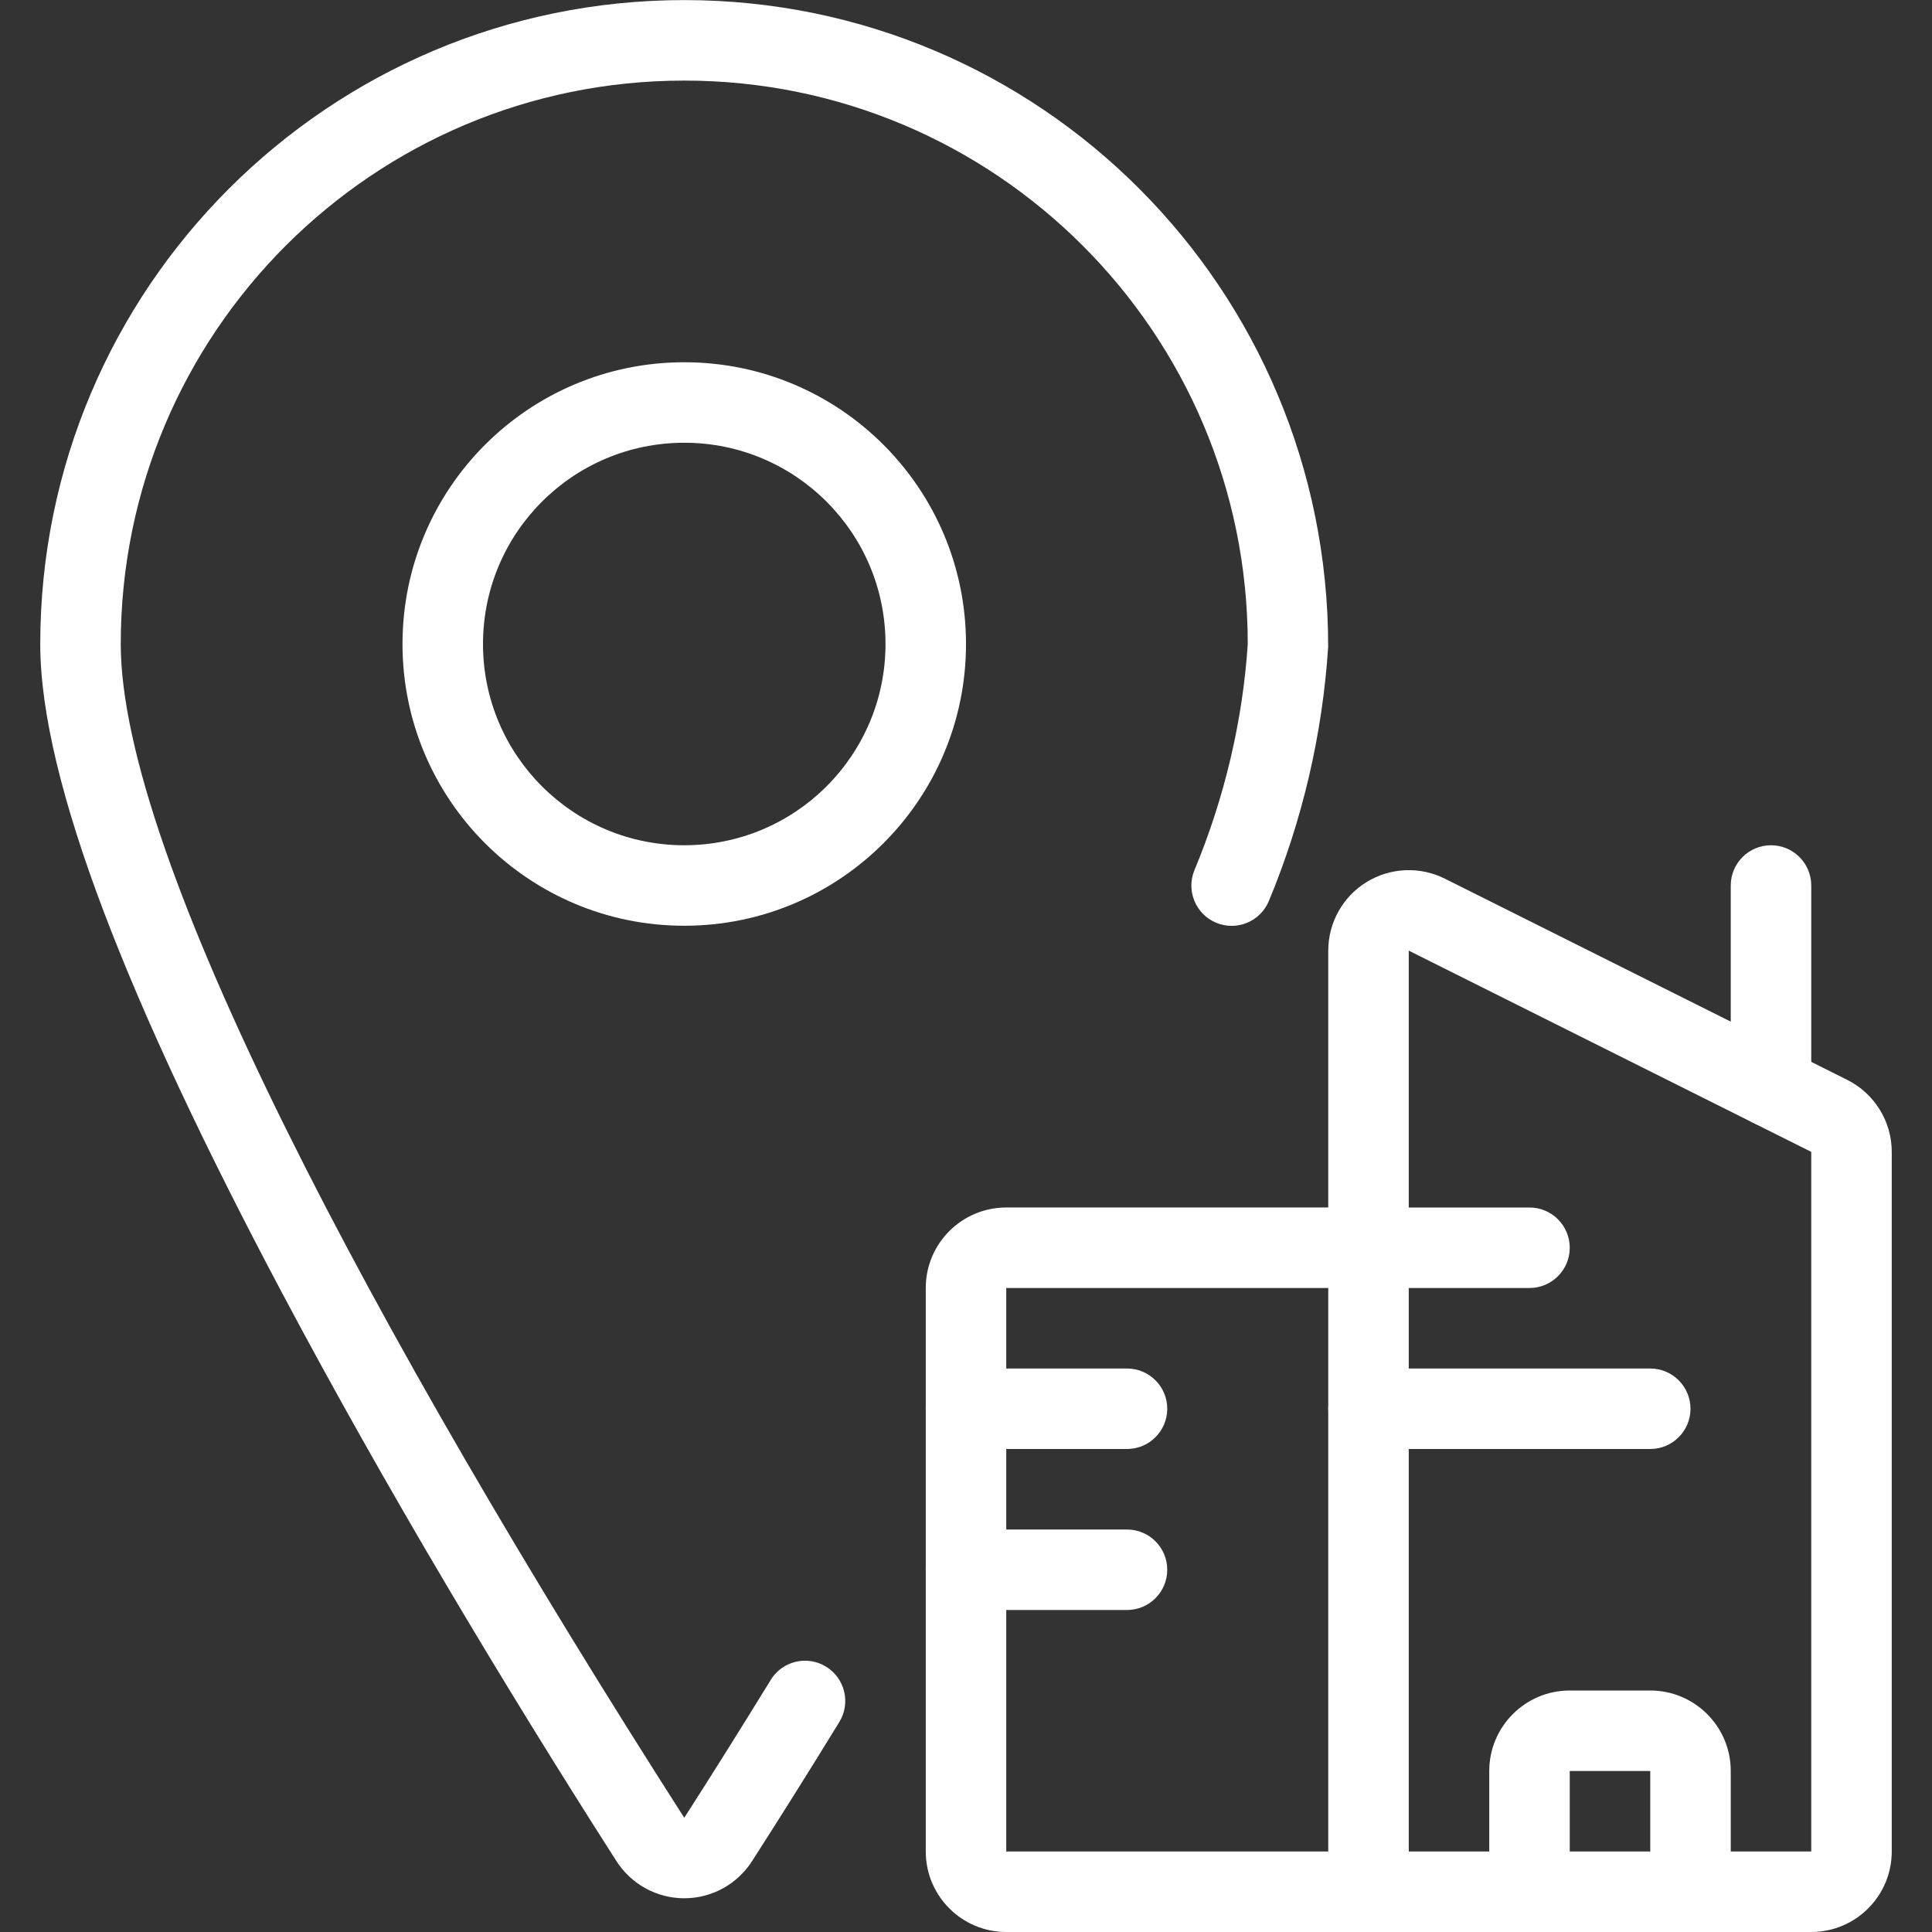
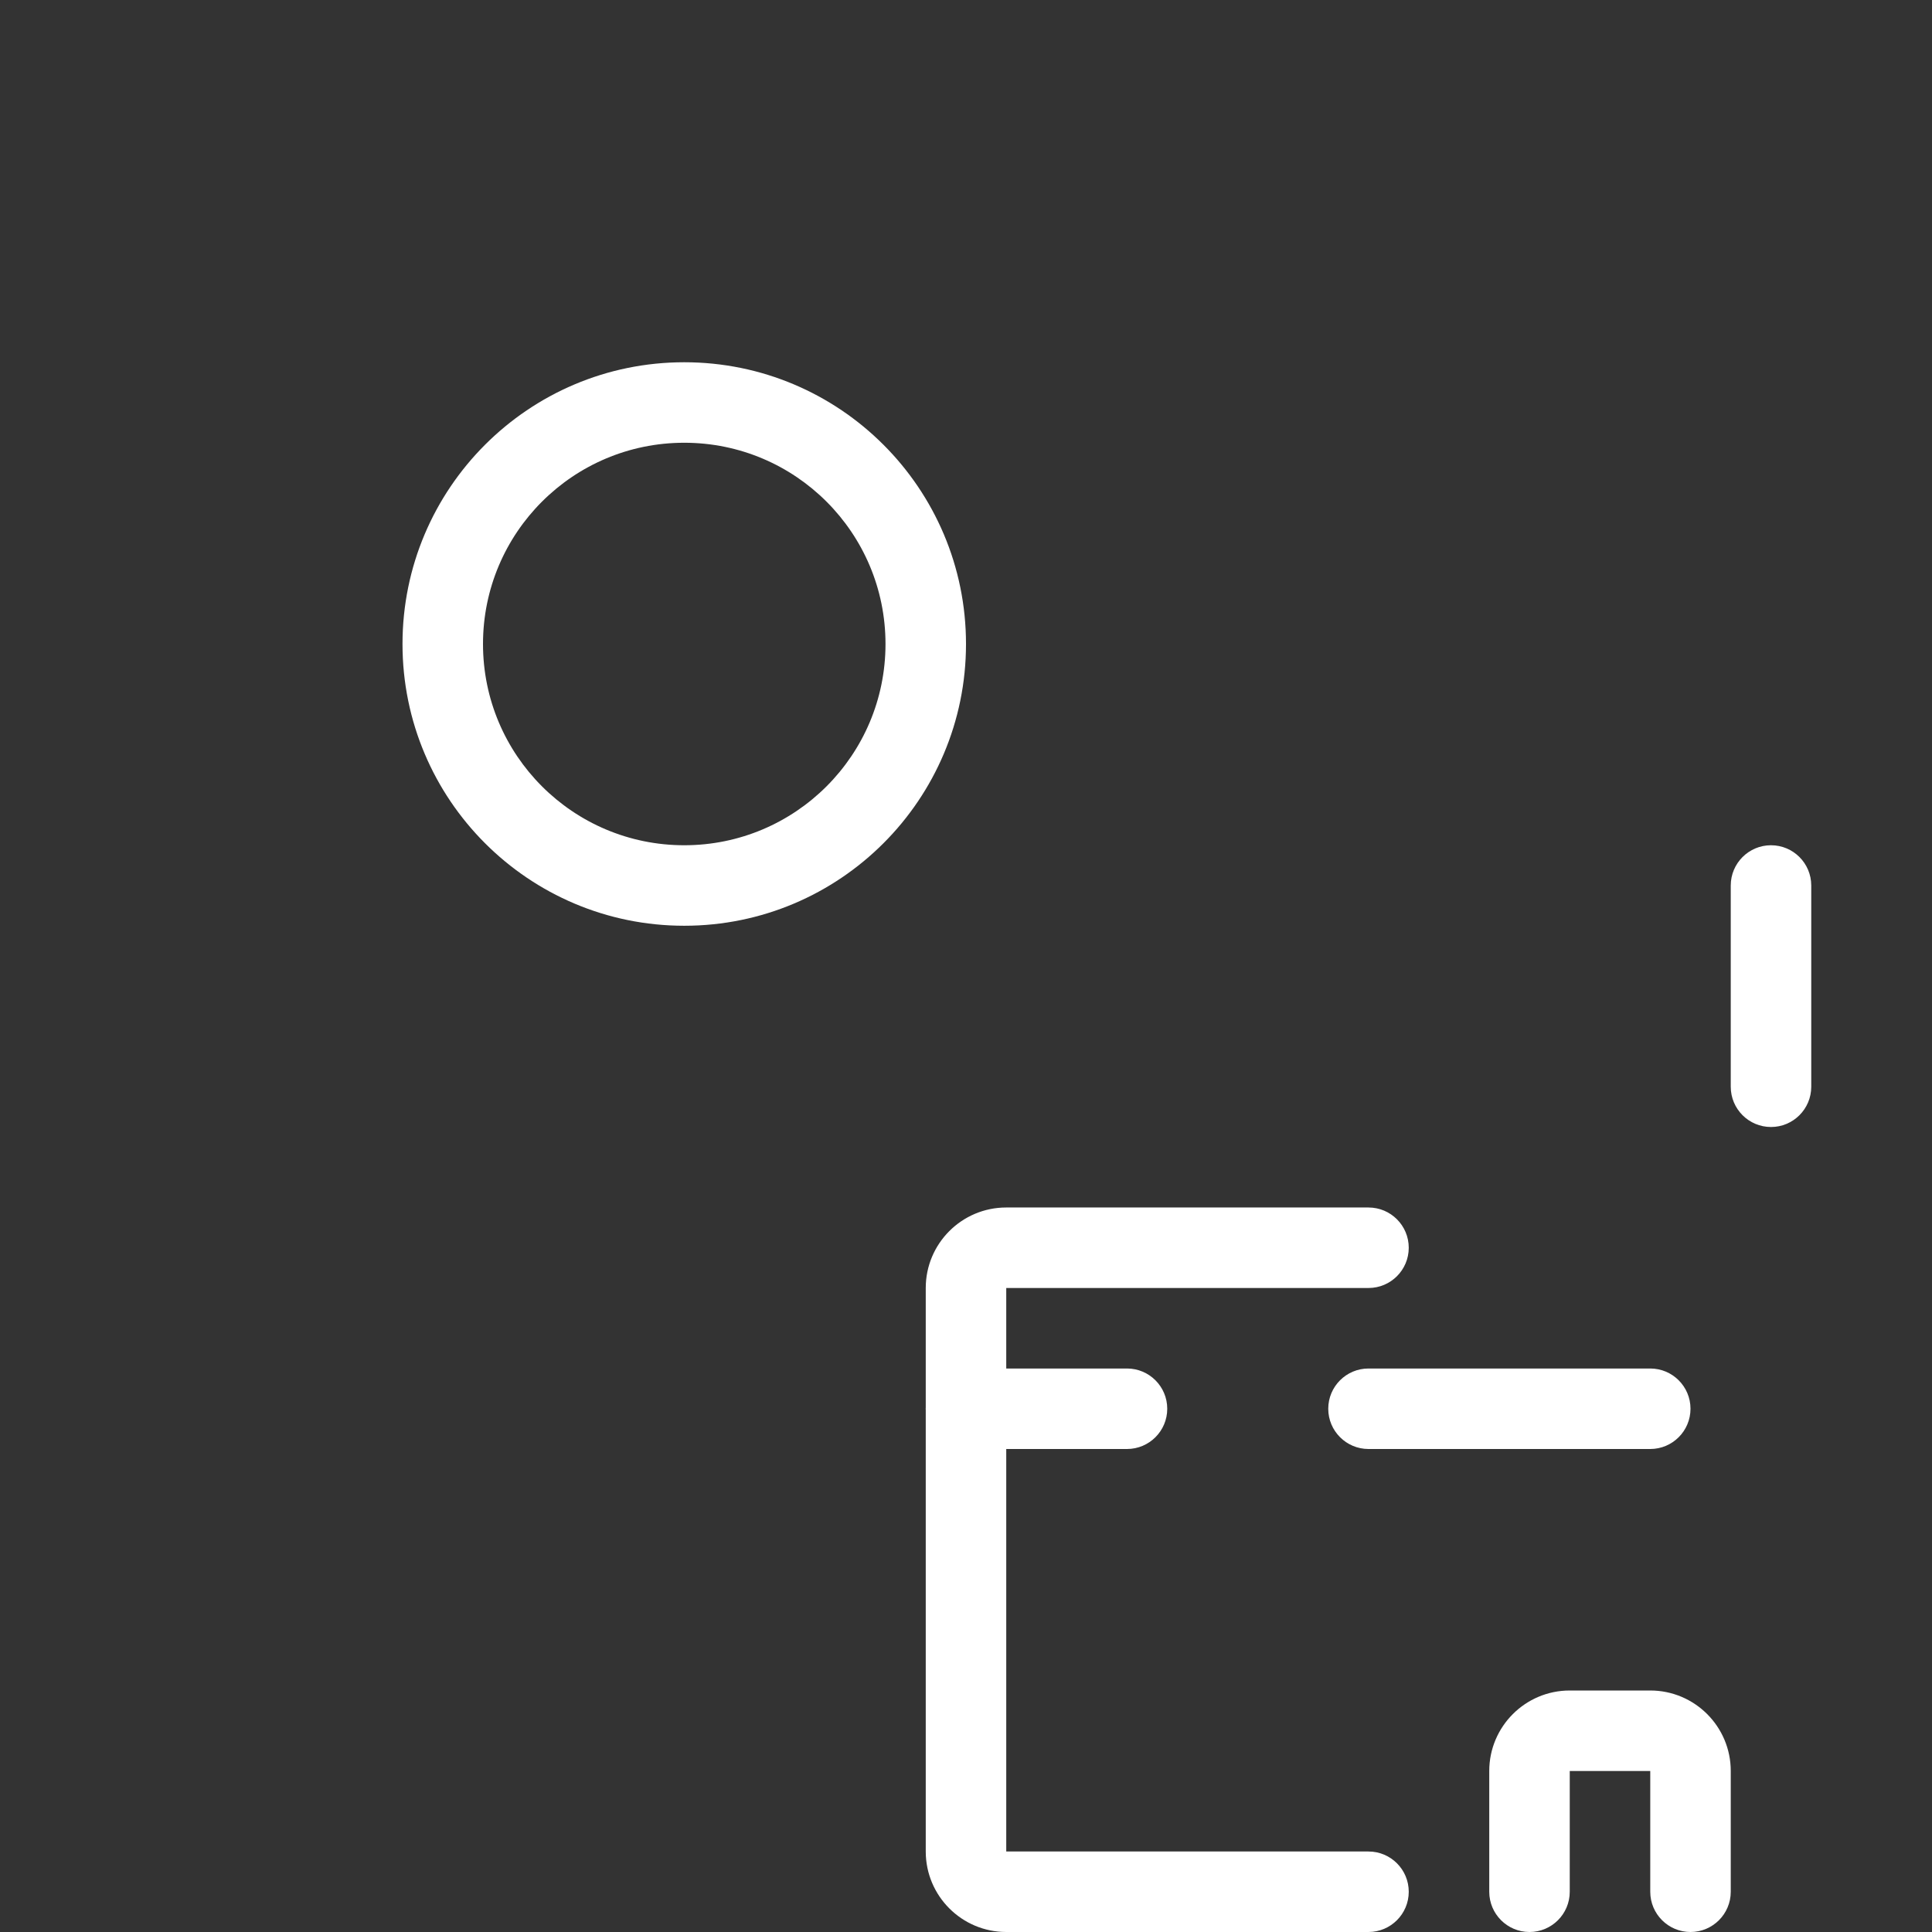
<svg xmlns="http://www.w3.org/2000/svg" height="24" viewBox="0 0 24 24" width="24">
  <rect x="0" y="0" width="24" height="24" fill="#333333" stroke="none" />
  <g fill="#fff">
-     <path d="m9.574 20.868c.145-.235.453-.309.688-.164s.309.453.164.688c-.389.634-.757 1.219-1.084 1.728-.184.287-.501.461-.842.461s-.658-.174-.842-.461c-1.398-2.186-2.868-4.638-4.152-7.055-1.907-3.591-3.006-6.368-3.006-8.064 0-4.418 3.582-8 8-8s8 3.582 7.999 8.032c-.07 1.087-.319 2.155-.737 3.16-.106.255-.399.376-.654.27-.255-.106-.376-.399-.27-.654.376-.904.6-1.863.662-2.808 0-3.866-3.134-7-7-7-3.866 0-7 3.134-7 7 0 2.641 3.121 8.518 7 14.58.324-.504.688-1.084 1.074-1.712z" />
    <path d="m8.5 11.5c-1.933 0-3.5-1.567-3.5-3.5s1.567-3.5 3.5-3.5c1.933 0 3.5 1.567 3.5 3.5s-1.567 3.5-3.5 3.5zm0-1c1.381 0 2.5-1.119 2.5-2.5s-1.119-2.5-2.5-2.5-2.5 1.119-2.5 2.5 1.119 2.5 2.5 2.5z" />
-     <path d="m17.5 23h5v-8.691l-5-2.5zm6 0c0 .552-.448 1-1 1h-5.5c-.276 0-.5-.224-.5-.5v-11.691c0-.347.18-.669.475-.851.295-.182.663-.198.973-.043l5 2.5c.338.17.552.516.552.894z" />
    <path d="m22.5 13.5c0 .276-.224.5-.5.5s-.5-.224-.5-.5v-2.5c0-.276.224-.5.5-.5s.5.224.5.5z" />
-     <path d="m17 16c-.276 0-.5-.224-.5-.5s.224-.5.5-.5h2c.276 0 .5.224.5.5s-.224.5-.5.5z" />
    <path d="m12 18c-.276 0-.5-.224-.5-.5s.224-.5.5-.5h2c.276 0 .5.224.5.5s-.224.5-.5.5z" />
-     <path d="m12 20c-.276 0-.5-.224-.5-.5s.224-.5.5-.5h2c.276 0 .5.224.5.5s-.224.5-.5.5z" />
    <path d="m17 18c-.276 0-.5-.224-.5-.5s.224-.5.5-.5h3.5c.276 0 .5.224.5.5s-.224.5-.5.5z" />
    <path d="m17 15c.276 0 .5.224.5.5s-.224.5-.5.5h-4.5v7h4.5c.276 0 .5.224.5.5s-.224.5-.5.5h-4.5c-.552 0-1-.448-1-1v-7c0-.552.448-1 1-1z" />
    <path d="m19.5 23.5c0 .276-.224.5-.5.5s-.5-.224-.5-.5v-1.5c0-.552.448-1 1-1h1c.552 0 1 .448 1 1v1.5c0 .276-.224.5-.5.5s-.5-.224-.5-.5v-1.5h-1z" />
  </g>
</svg>